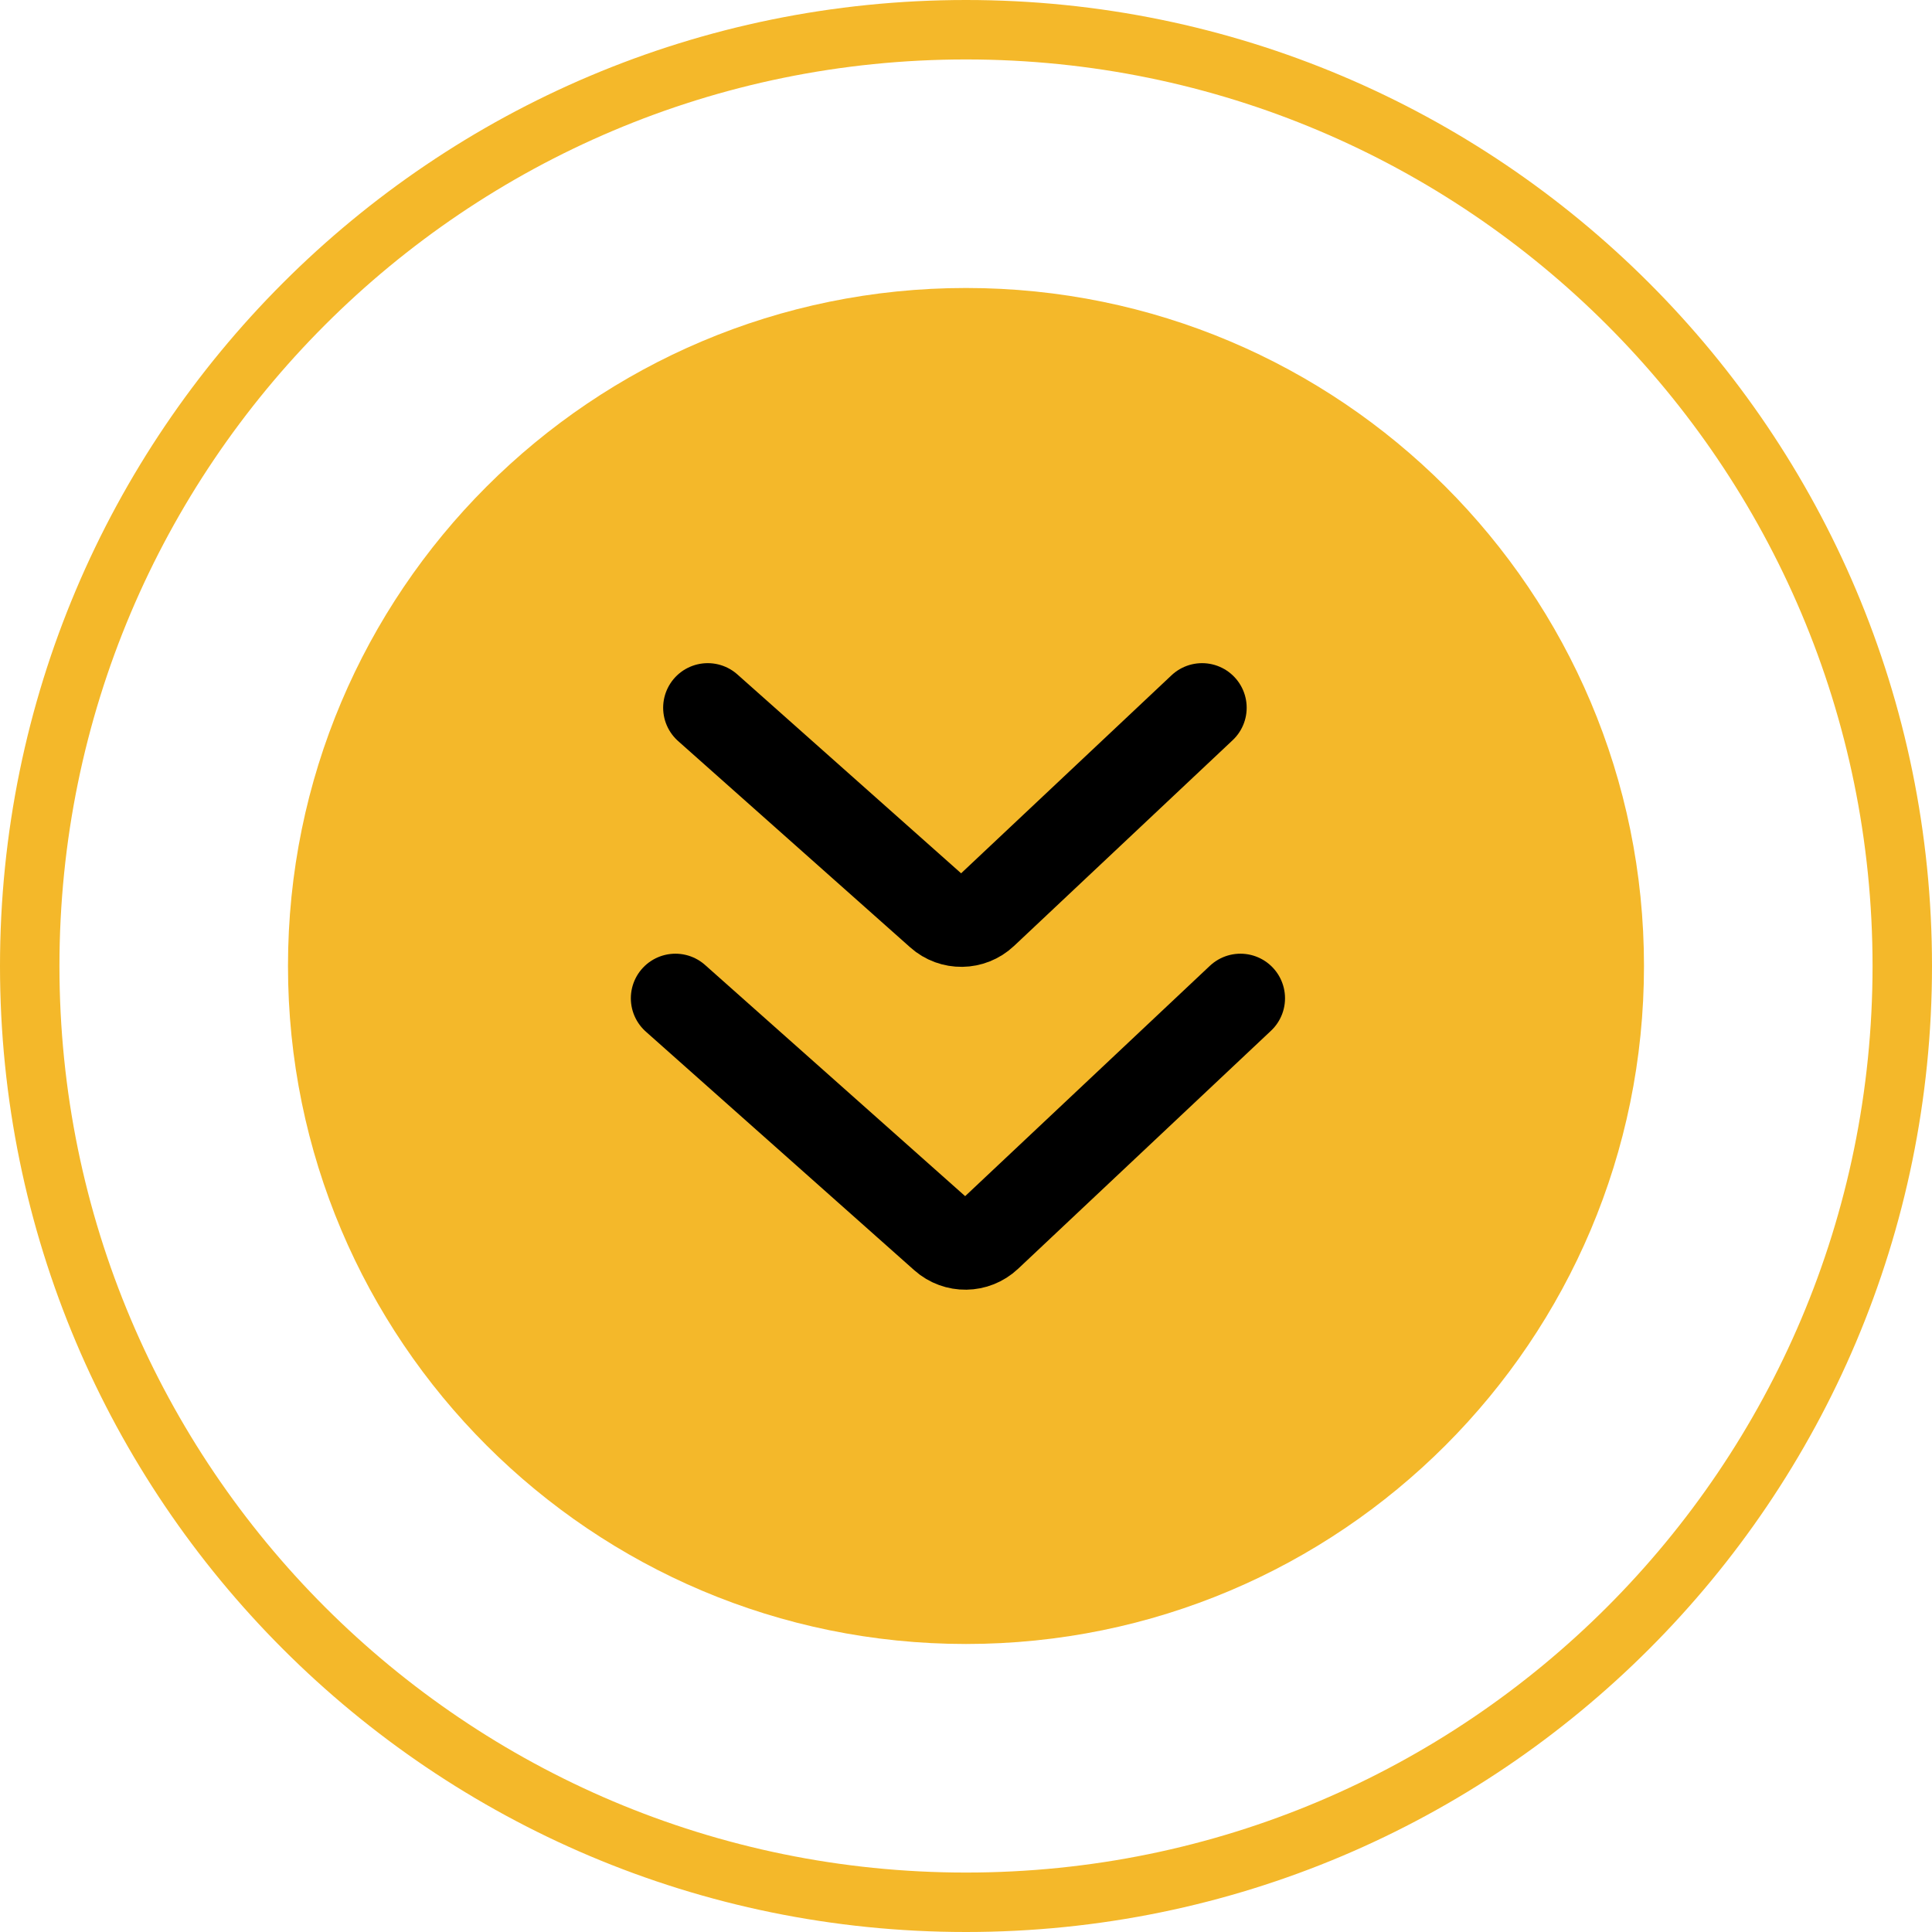
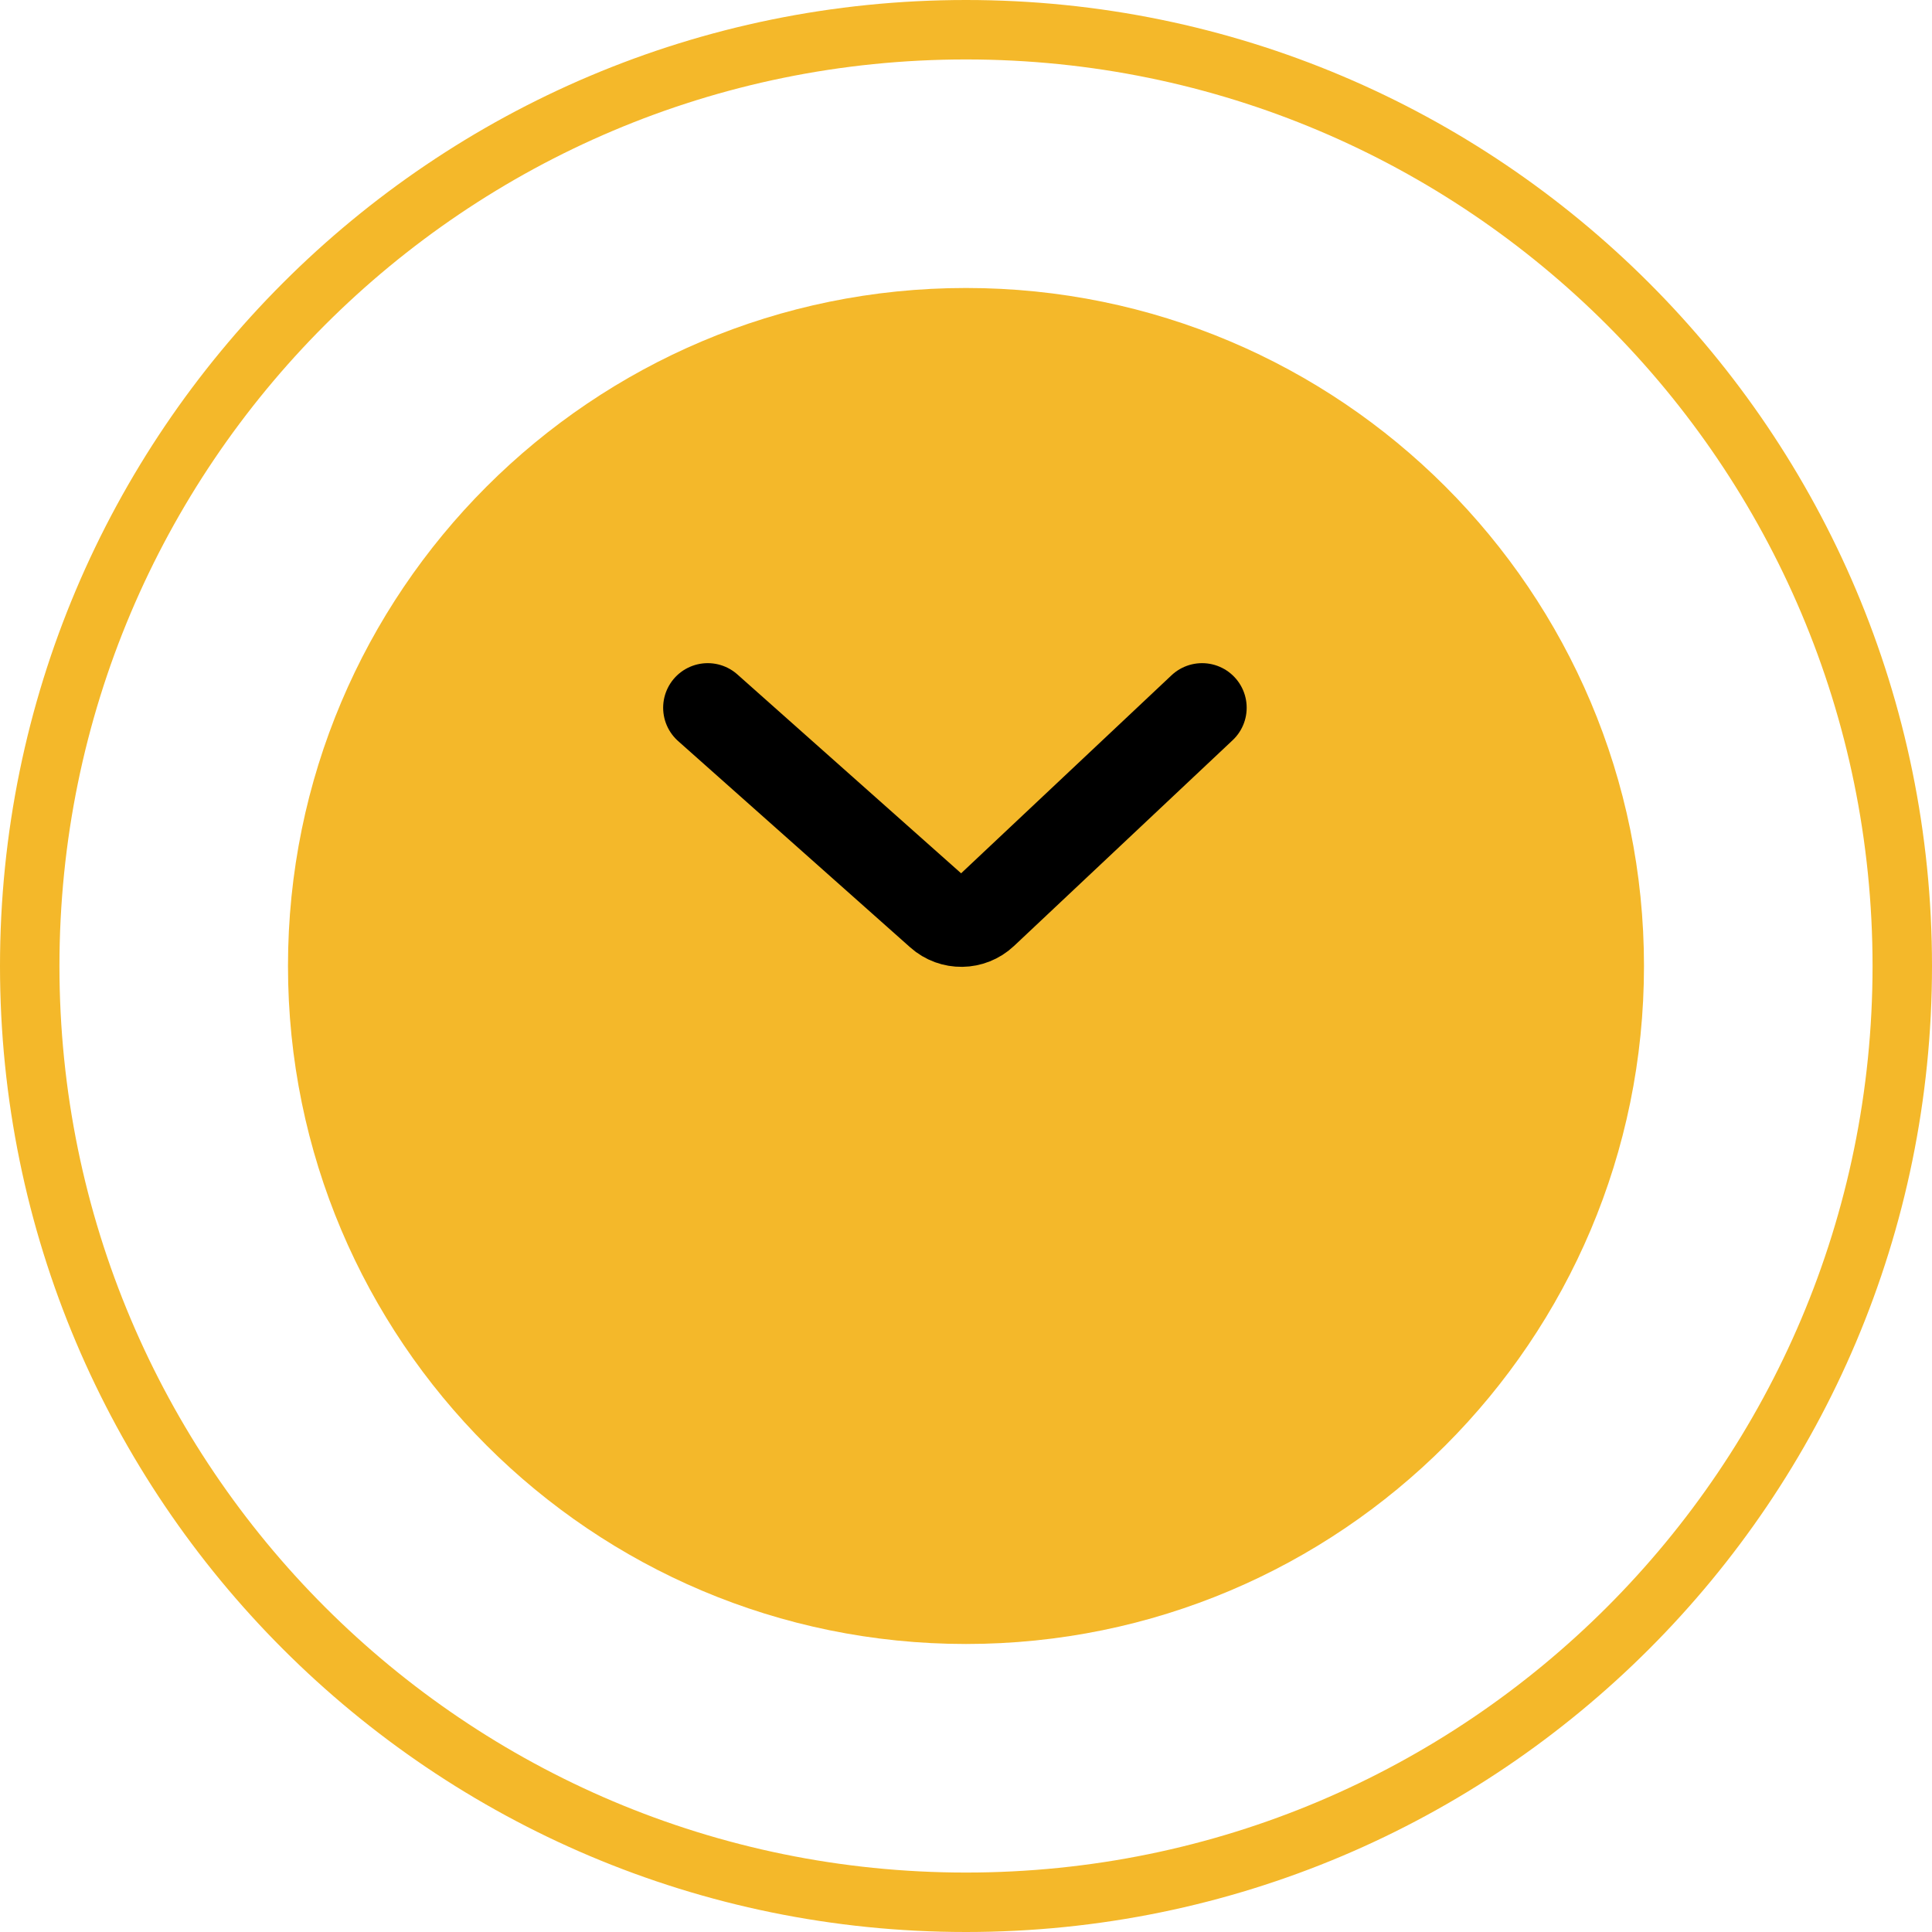
<svg xmlns="http://www.w3.org/2000/svg" width="65" height="65" viewBox="0 0 65 65" fill="none">
  <path d="M32.5 64C49.897 64 64 49.897 64 32.5C64 15.103 49.897 1 32.5 1C15.103 1 1 15.103 1 32.5C1 49.897 15.103 64 32.5 64Z" stroke="#F4B82A" stroke-width="2" />
  <path d="M32.5 55.31C45.098 55.31 55.31 45.098 55.31 32.5C55.31 19.902 45.098 9.689 32.5 9.689C19.902 9.689 9.689 19.902 9.689 32.5C9.689 45.098 19.902 55.31 32.5 55.31Z" fill="#F4B82A" />
-   <path d="M22.724 33.586L31.758 41.616C32.178 41.99 32.814 41.981 33.224 41.595L41.733 33.586" stroke="black" stroke-width="3" stroke-linecap="round" />
  <path d="M23.811 23.811L31.622 30.754C32.042 31.128 32.678 31.119 33.088 30.733L40.443 23.811" stroke="black" stroke-width="3" stroke-linecap="round" />
</svg>